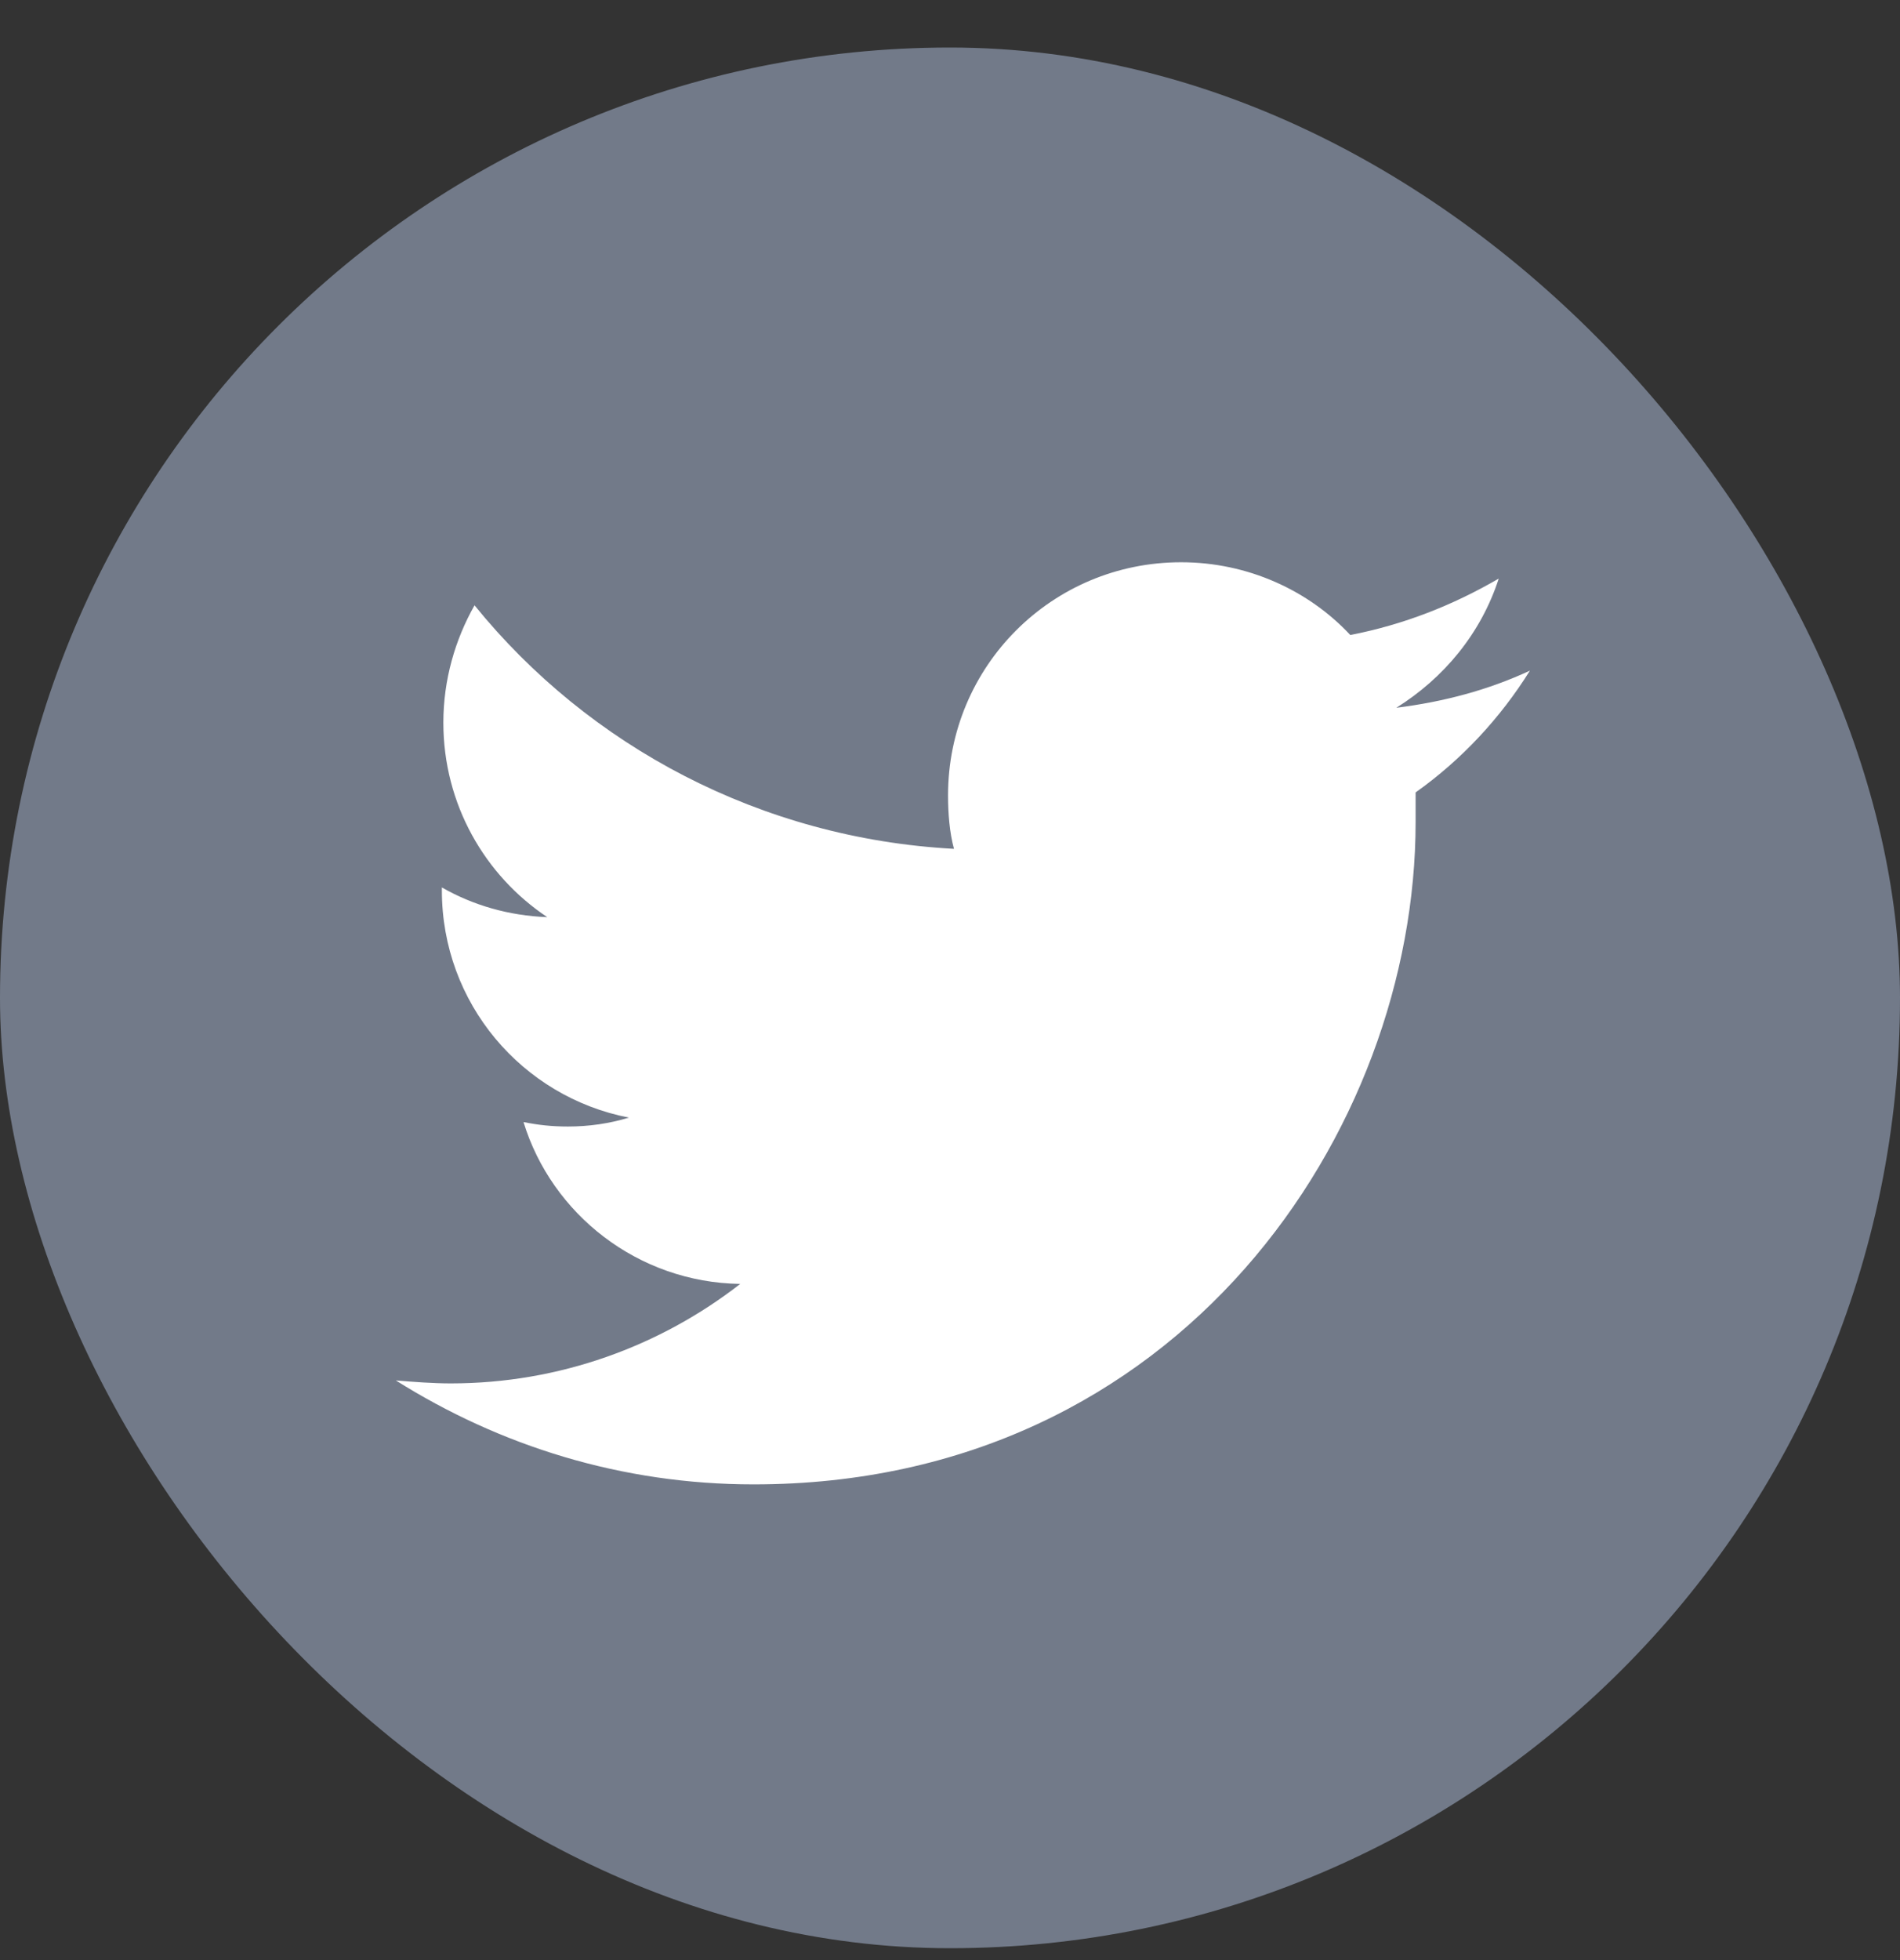
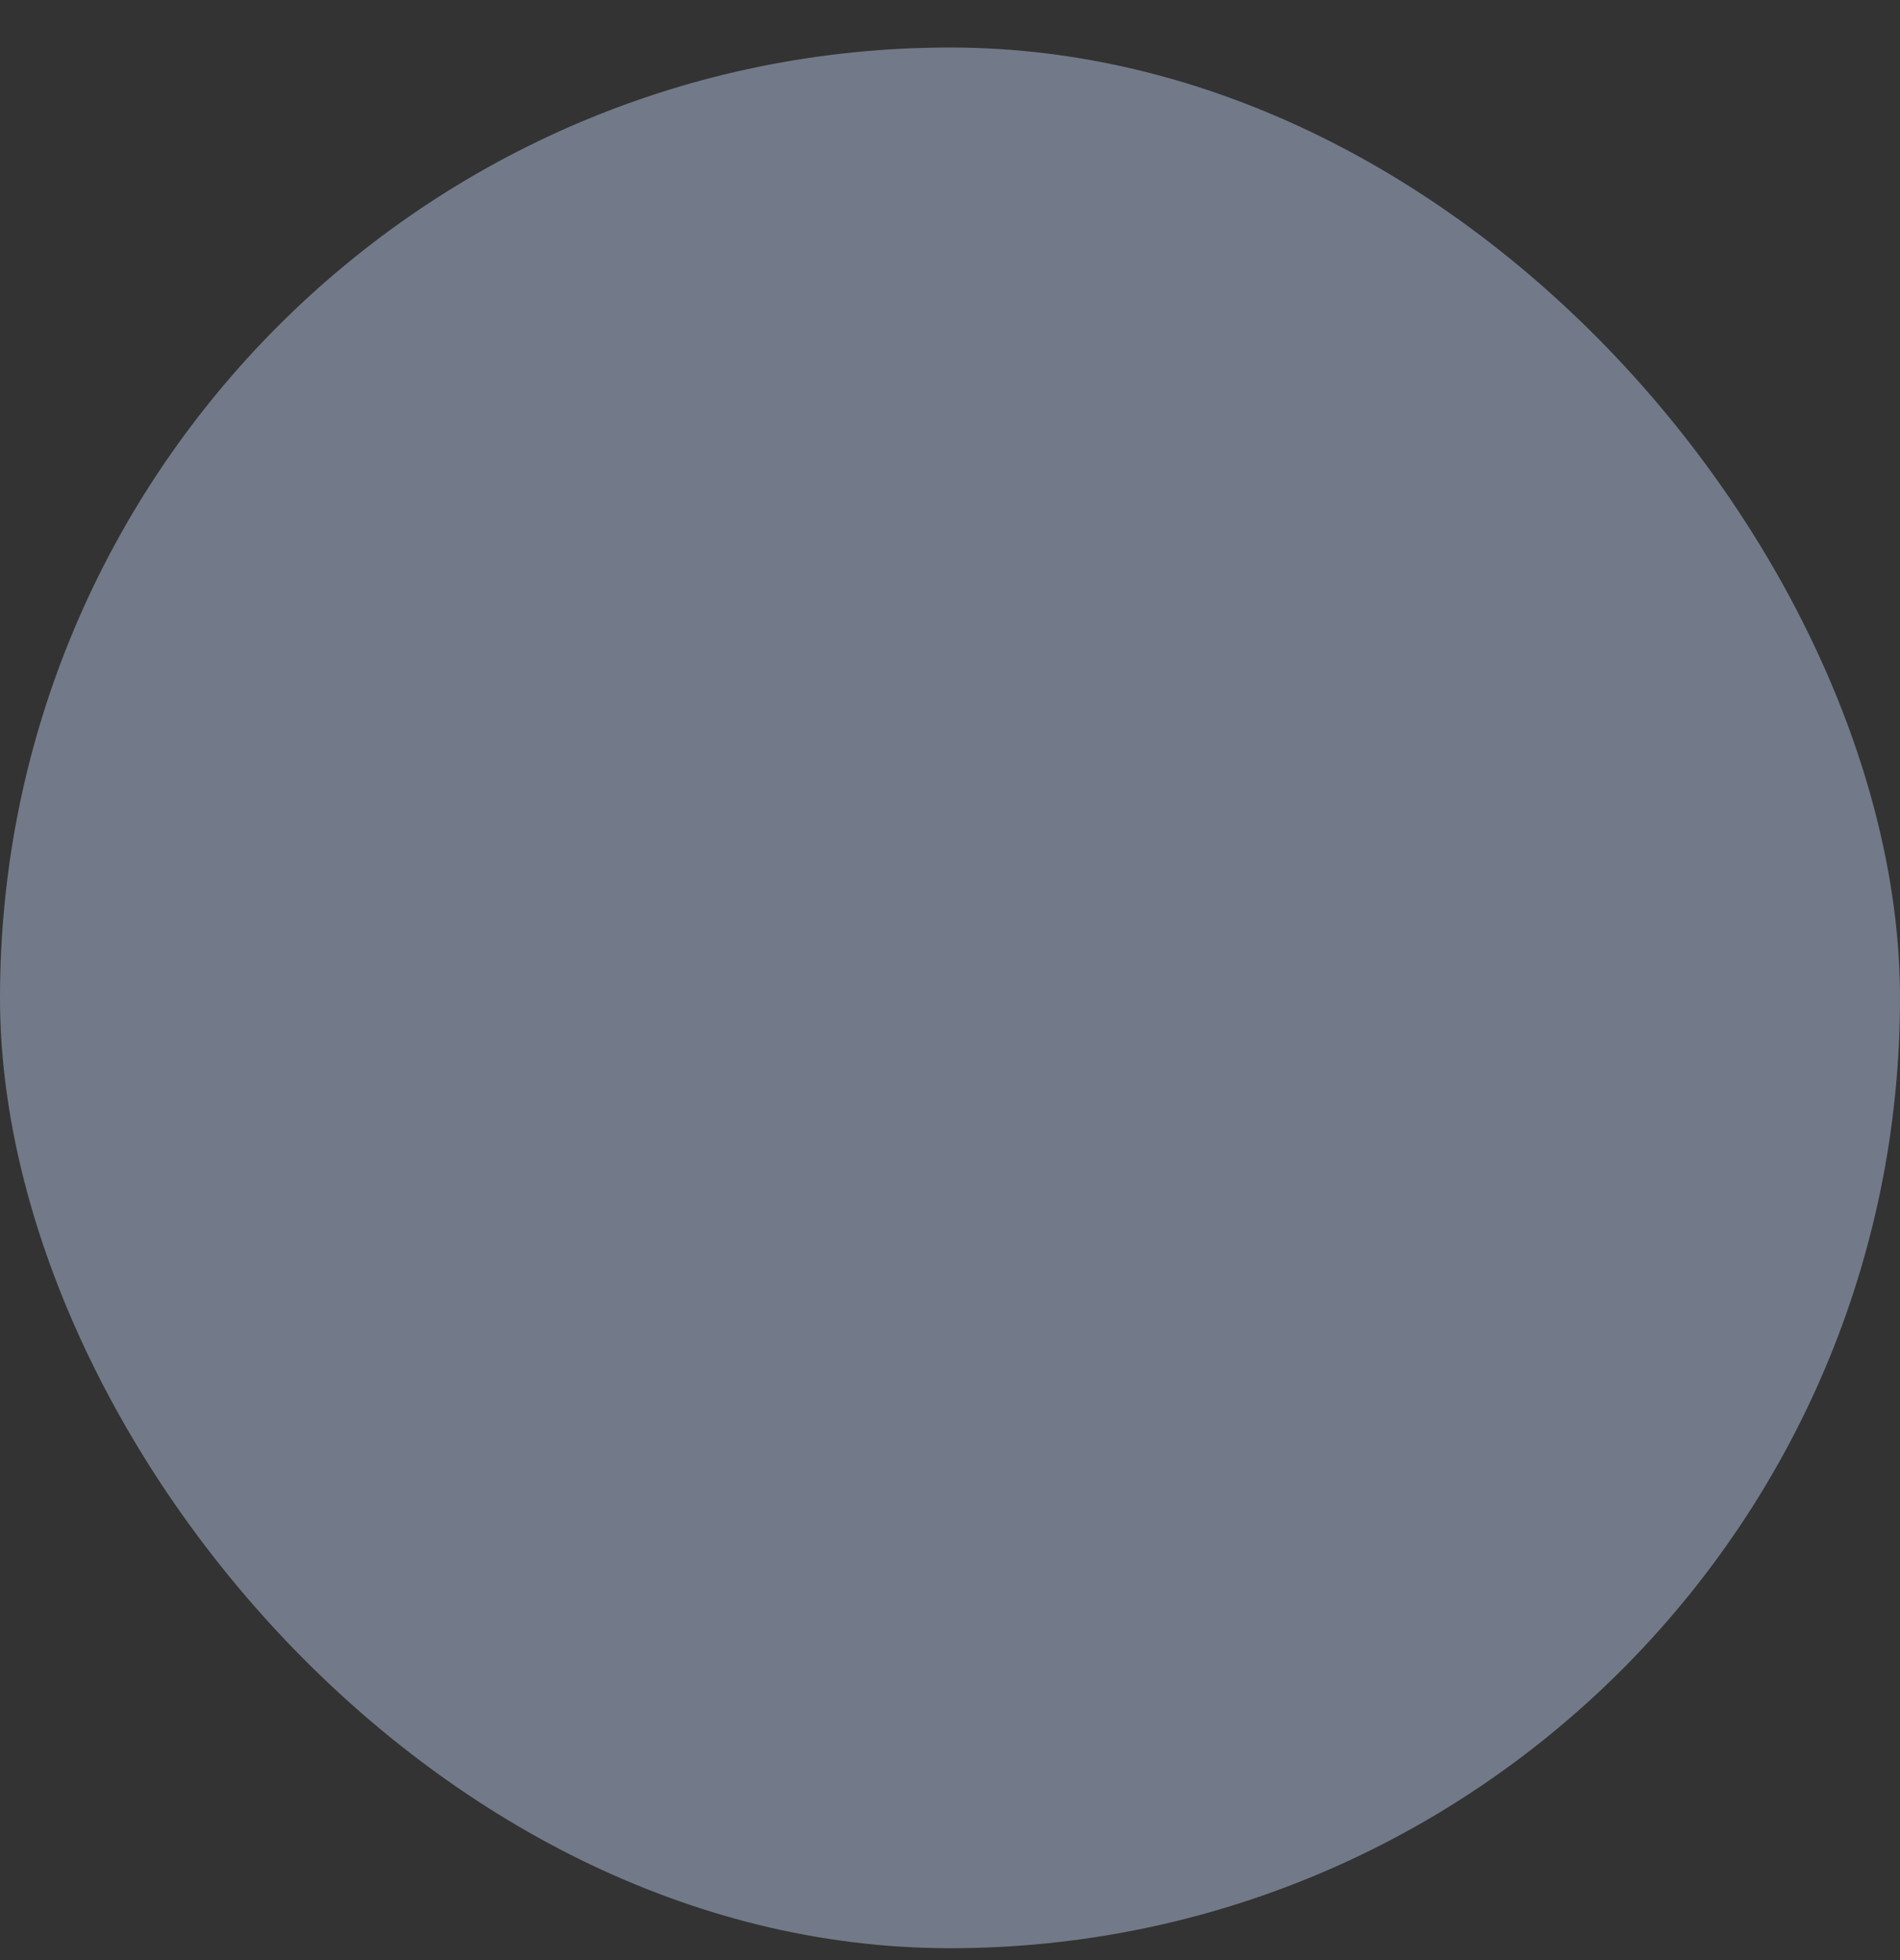
<svg xmlns="http://www.w3.org/2000/svg" width="32" height="33" viewBox="0 0 32 33" fill="none">
  <rect x="0" y="0" width="32" height="33" fill="#333333" stroke="none" />
  <g id="Twitter">
    <rect id="Rectangle" y="0.8" width="32" height="32" rx="16" fill="#727A89" />
-     <path id="Path" d="M23.842 13.341C23.842 13.516 23.842 13.691 23.842 13.841C23.842 19.016 19.892 24.991 12.692 24.991C10.467 24.991 8.417 24.341 6.667 23.241C6.967 23.266 7.292 23.291 7.592 23.291C9.417 23.291 11.117 22.666 12.467 21.616C10.742 21.591 9.292 20.441 8.817 18.891C9.067 18.941 9.292 18.966 9.567 18.966C9.917 18.966 10.267 18.916 10.592 18.816C8.792 18.466 7.442 16.891 7.442 14.991C7.442 14.966 7.442 14.966 7.442 14.941C7.967 15.241 8.567 15.416 9.217 15.441C8.167 14.741 7.467 13.541 7.467 12.166C7.467 11.441 7.667 10.766 7.992 10.191C9.917 12.566 12.817 14.116 16.067 14.291C15.992 14.016 15.967 13.691 15.967 13.391C15.967 11.216 17.717 9.466 19.892 9.466C21.017 9.466 22.042 9.941 22.742 10.691C23.642 10.516 24.467 10.191 25.242 9.741C24.942 10.666 24.317 11.416 23.517 11.916C24.317 11.816 25.067 11.616 25.767 11.291C25.267 12.091 24.617 12.791 23.842 13.341Z" fill="white" />
  </g>
</svg>